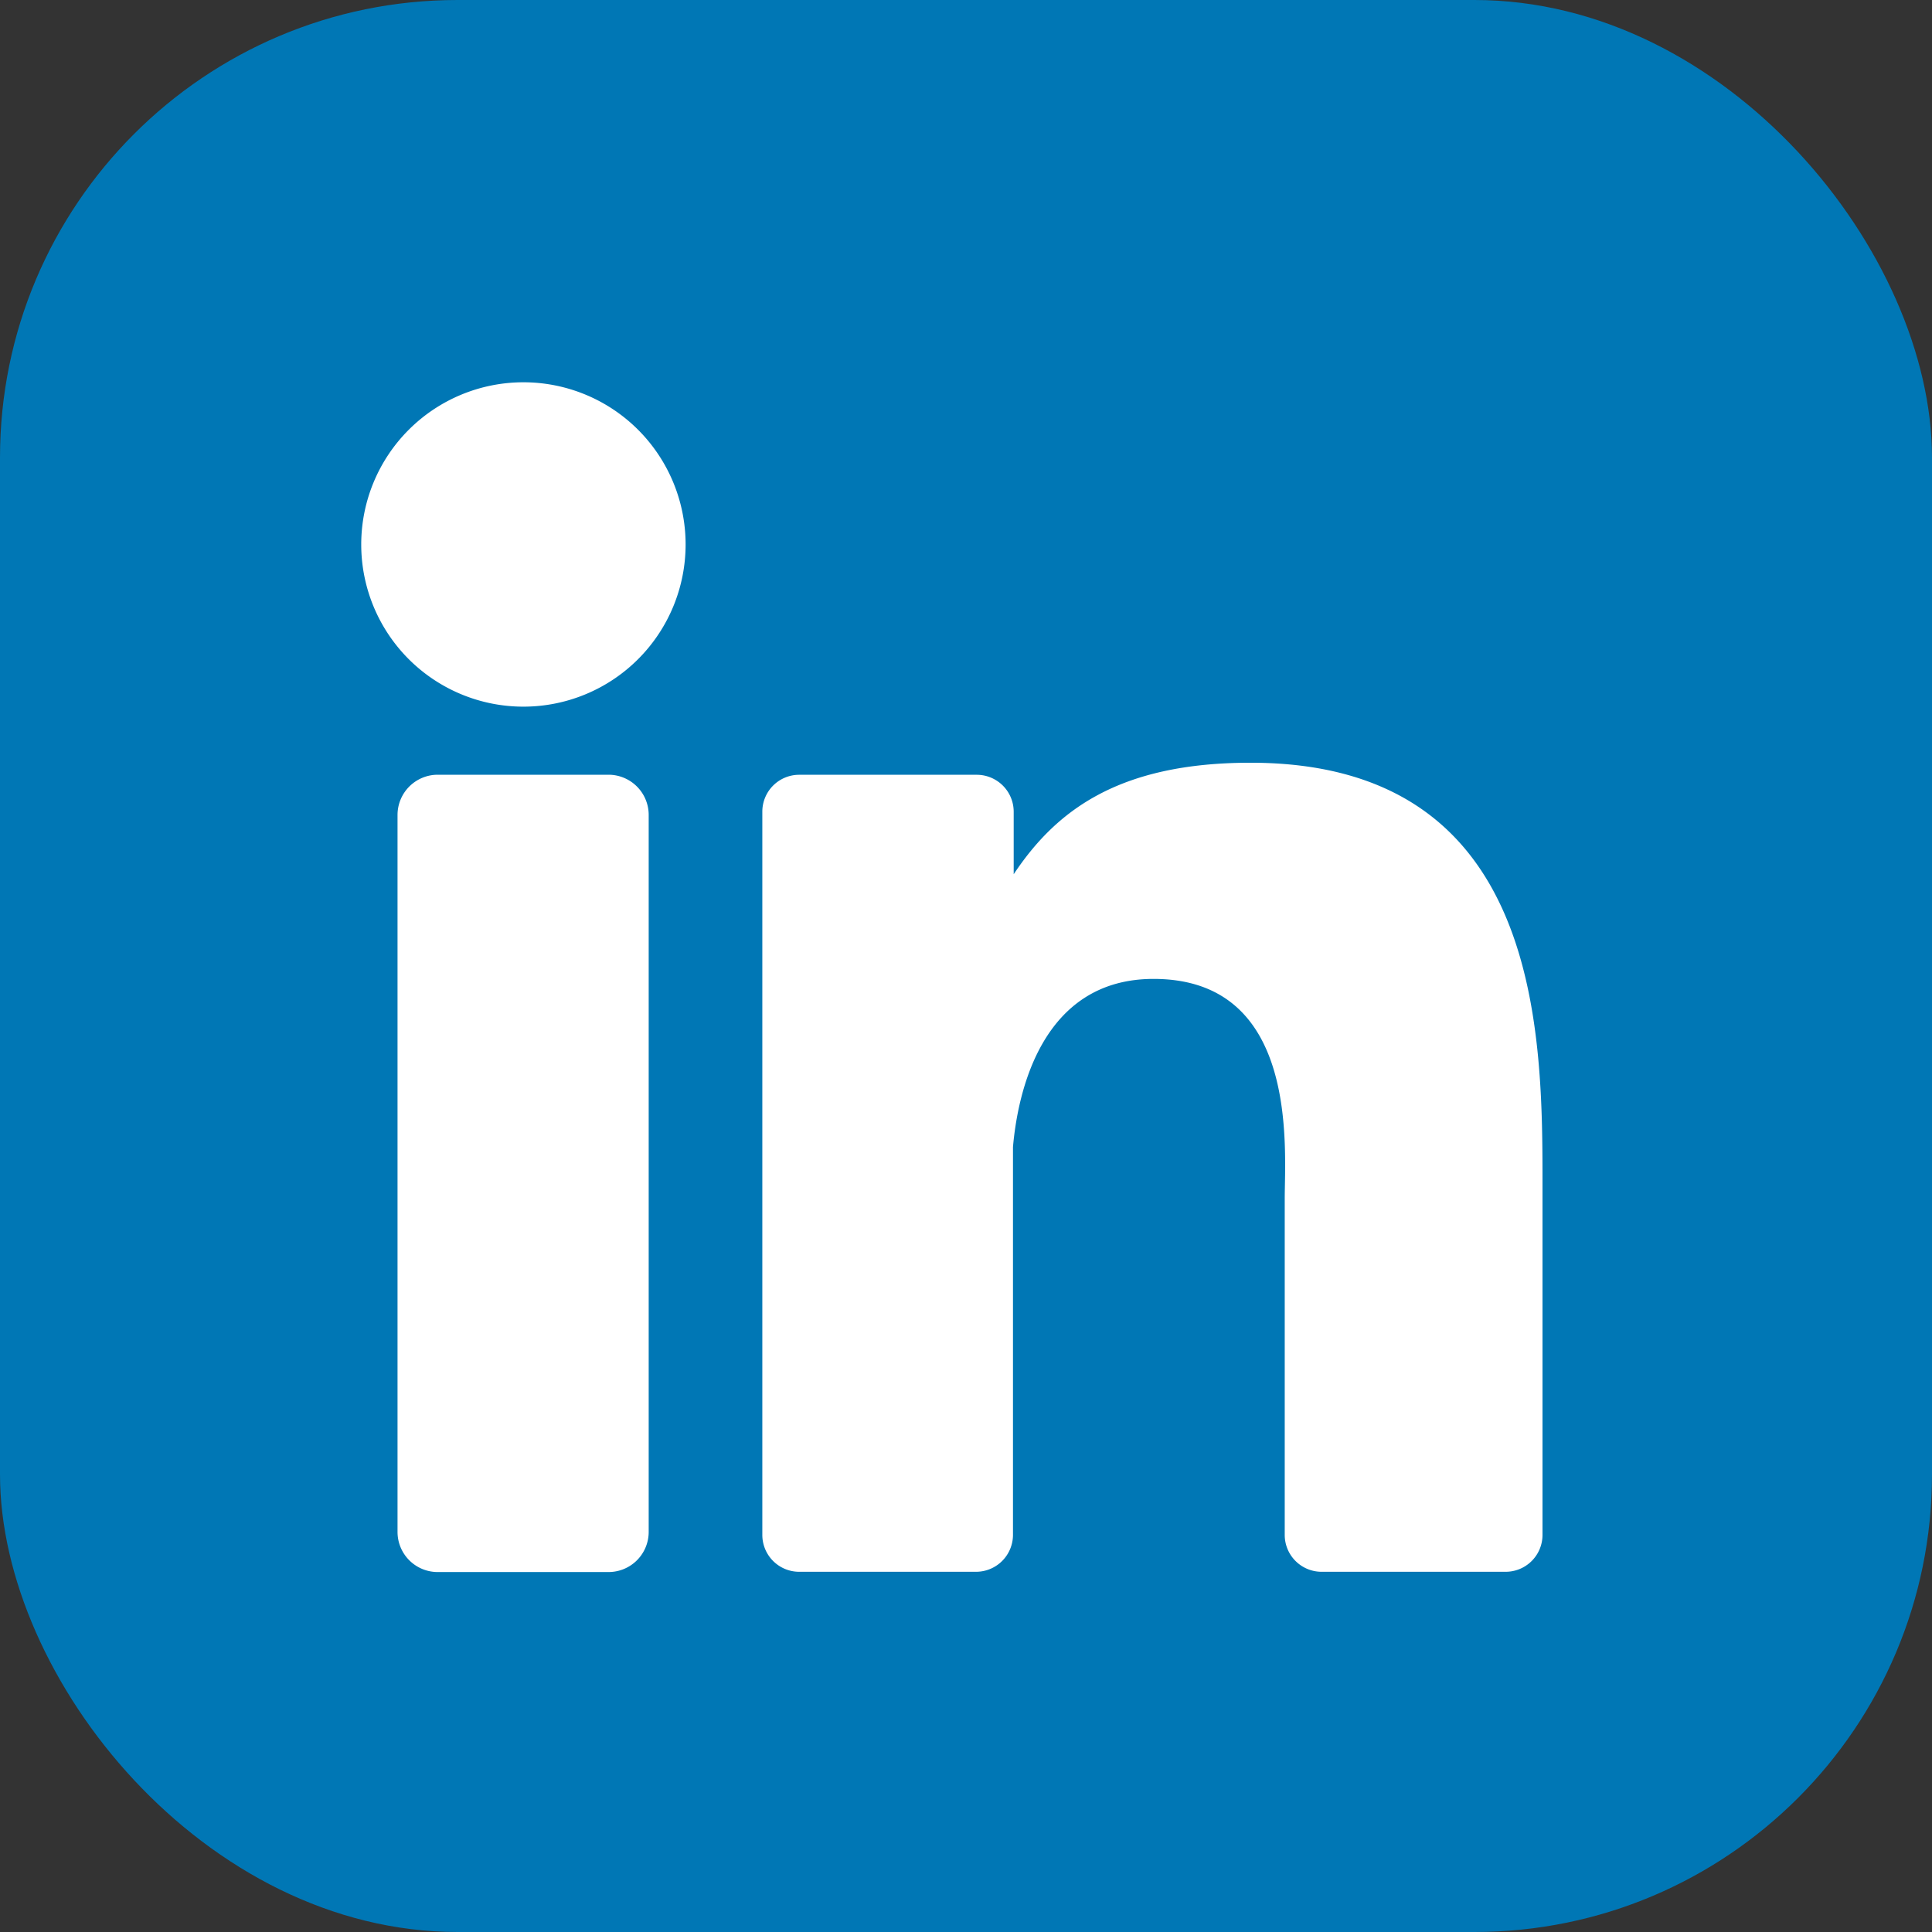
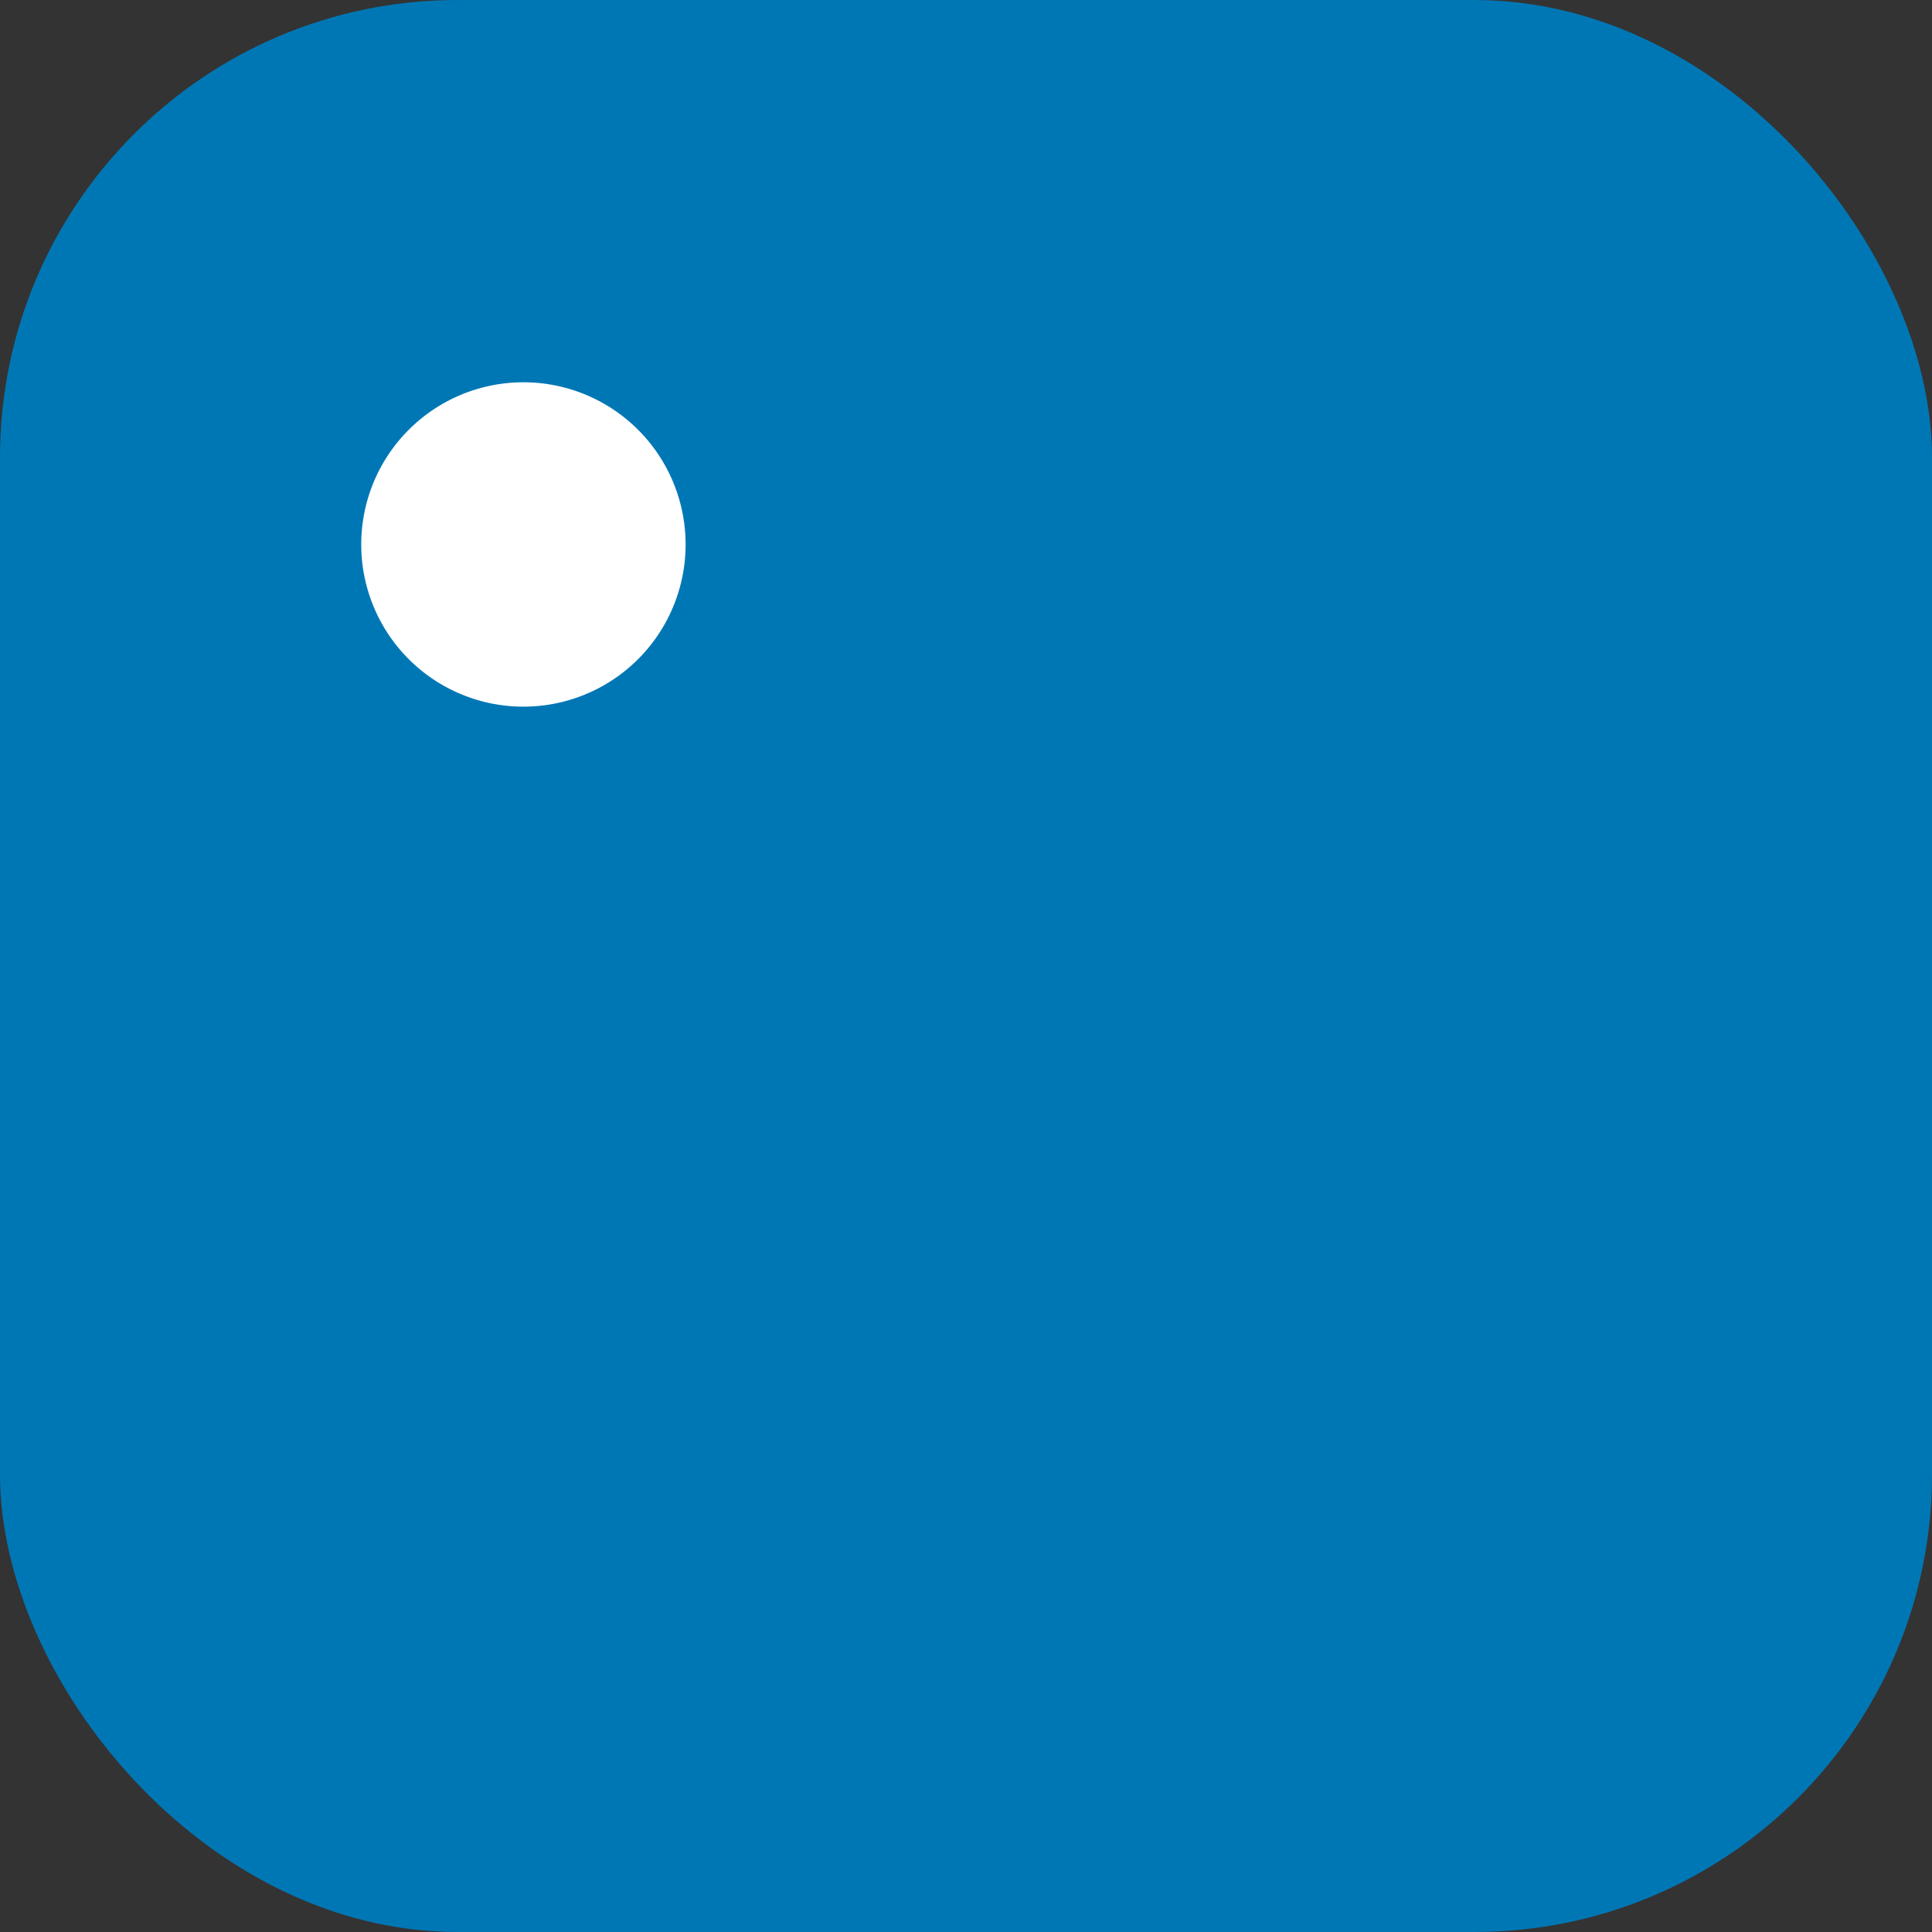
<svg xmlns="http://www.w3.org/2000/svg" width="38" height="38" viewBox="0 0 38 38">
  <rect x="0" y="0" width="38" height="38" fill="#333333" stroke="none" />
  <g id="Layer_2" data-name="Layer 2" transform="translate(0 0.5)">
    <g id="linkedin">
      <rect id="background" width="38" height="38" rx="9" transform="translate(0 -0.5)" fill="#0077b5" />
      <g id="icon" transform="translate(7.104 7.019)">
        <path id="Path_13700" data-name="Path 13700" d="M39.781,36.19A3.19,3.19,0,1,1,36.59,33,3.19,3.19,0,0,1,39.781,36.19Z" transform="translate(-33.4 -33)" fill="#fff" />
-         <path id="Path_13701" data-name="Path 13701" d="M41.7,70.071v14.1a.789.789,0,0,1-.789.793H37.551a.789.789,0,0,1-.791-.791v-14.1a.791.791,0,0,1,.791-.791h3.363A.791.791,0,0,1,41.7,70.071Z" transform="translate(-36.045 -61.563)" fill="#fff" />
-         <path id="Path_13702" data-name="Path 13702" d="M85.82,76.543v6.823a.725.725,0,0,1-.727.727H81.477a.725.725,0,0,1-.727-.727V76.754c0-.987.289-4.322-2.58-4.322-2.223,0-2.676,2.282-2.765,3.307v7.627a.727.727,0,0,1-.717.727H71.2a.725.725,0,0,1-.725-.727V69.144a.725.725,0,0,1,.725-.727h3.492a.727.727,0,0,1,.727.727v1.229c.825-1.238,2.048-2.193,4.658-2.193C85.854,68.18,85.82,73.578,85.82,76.543Z" transform="translate(-62.585 -60.697)" fill="#fff" />
      </g>
    </g>
  </g>
</svg>